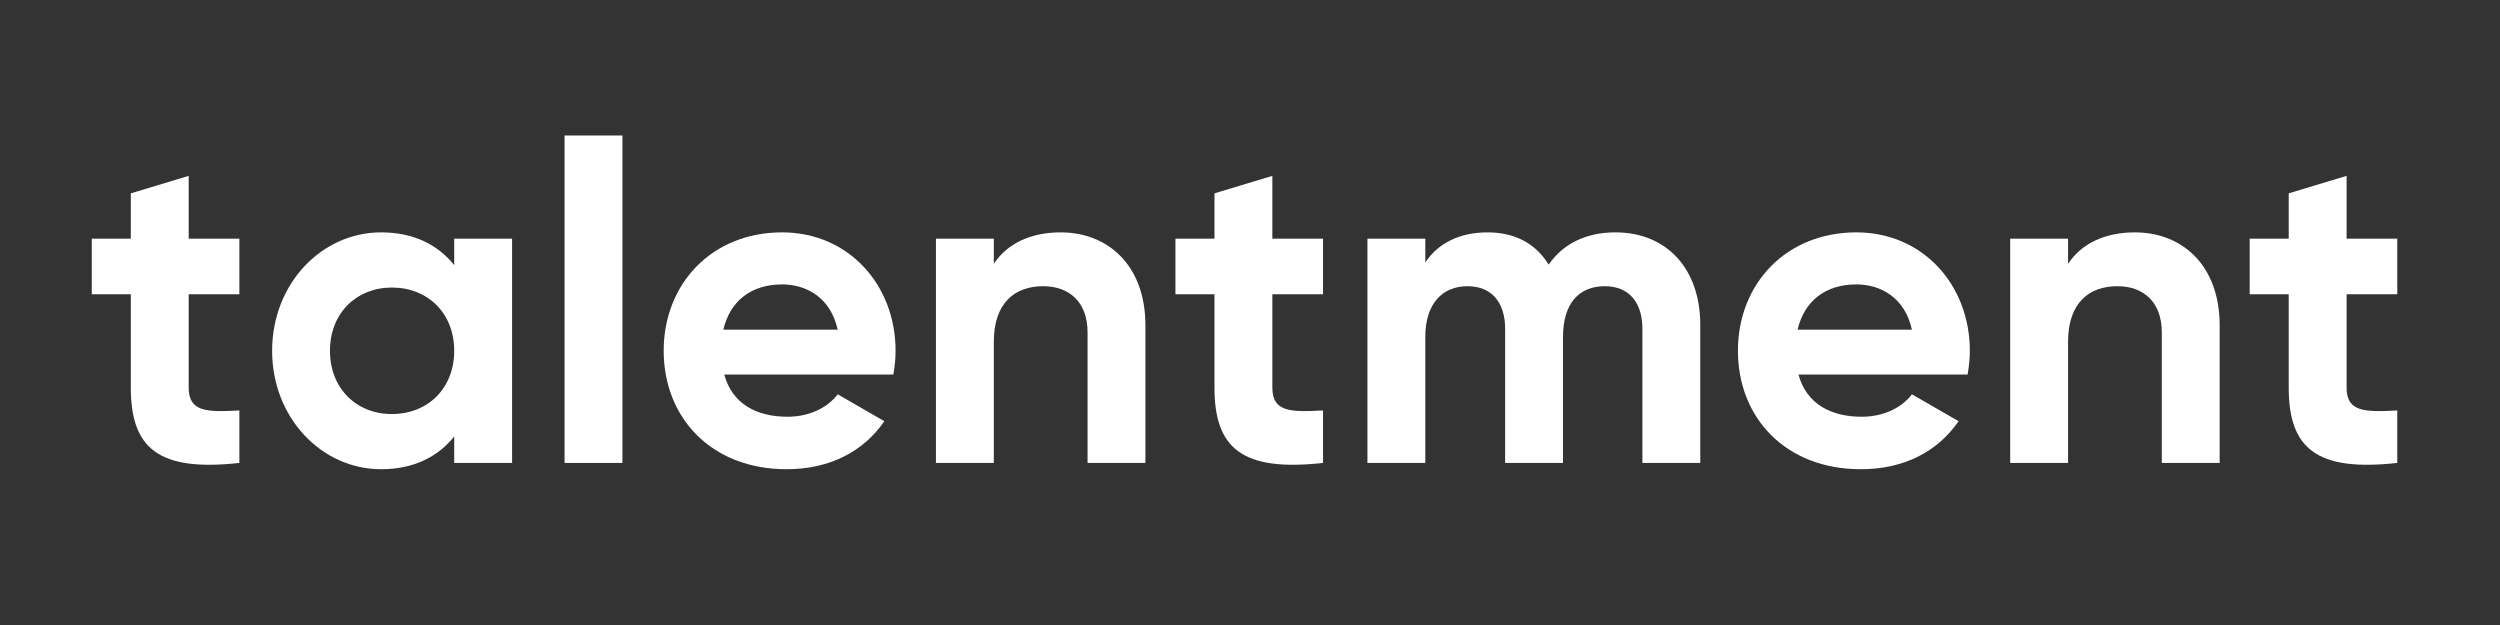
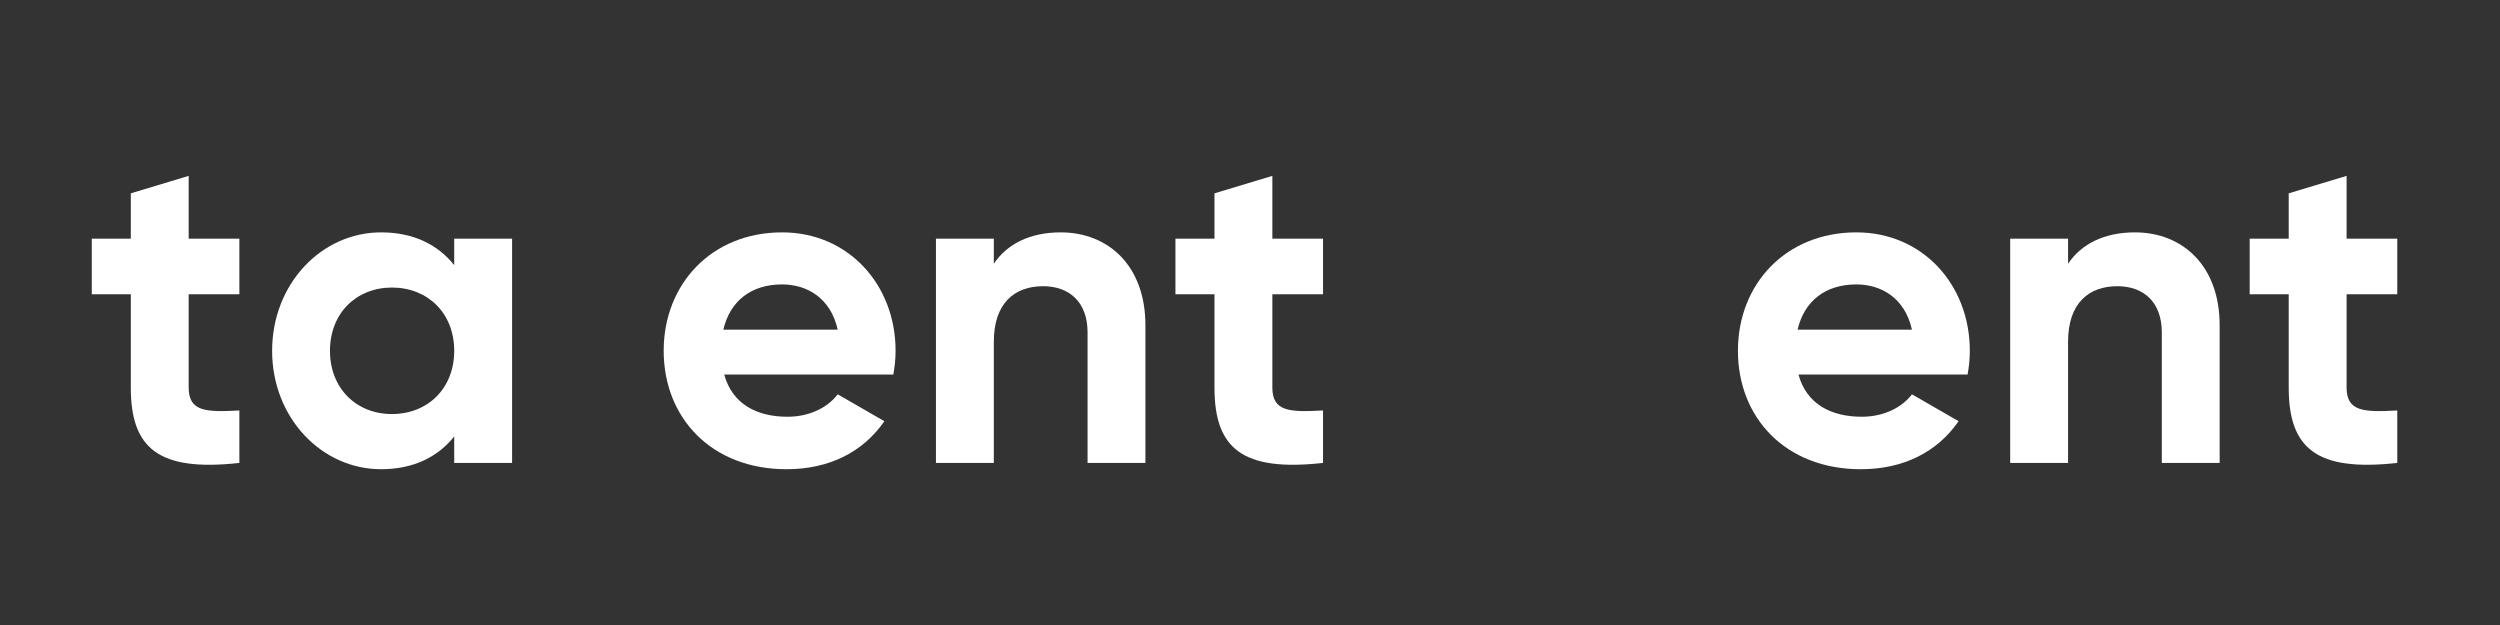
<svg xmlns="http://www.w3.org/2000/svg" width="400" zoomAndPan="magnify" viewBox="0 0 300 75" height="100" preserveAspectRatio="xMidYMid meet" version="1.0">
  <rect x="0" y="0" width="300" height="75" fill="#333333" stroke="none" />
  <defs>
    <g />
  </defs>
-   <rect x="-30" width="360" fill="transparent" y="-7.5" height="90" fill-opacity="1" />
  <rect x="-30" width="360" fill="transparent" y="-7.5" height="90" fill-opacity="1" />
  <g fill="#ffffff" fill-opacity="1">
    <g transform="translate(10.154, 55.552)">
      <g>
        <path d="M 18.57 -20.238 L 18.57 -26.914 L 12.488 -26.914 L 12.488 -34.449 L 5.543 -32.352 L 5.543 -26.914 L 0.859 -26.914 L 0.859 -20.238 L 5.543 -20.238 L 5.543 -9.043 C 5.543 -1.777 8.828 1.078 18.57 0 L 18.57 -6.297 C 14.586 -6.082 12.488 -6.137 12.488 -9.043 L 12.488 -20.238 Z M 18.57 -20.238 " />
      </g>
    </g>
  </g>
  <g fill="#ffffff" fill-opacity="1">
    <g transform="translate(30.877, 55.552)">
      <g>
        <path d="M 23.629 -26.914 L 23.629 -23.738 C 21.691 -26.16 18.785 -27.668 14.855 -27.668 C 7.699 -27.668 1.777 -21.477 1.777 -13.457 C 1.777 -5.438 7.699 0.754 14.855 0.754 C 18.785 0.754 21.691 -0.754 23.629 -3.176 L 23.629 0 L 30.574 0 L 30.574 -26.914 Z M 16.148 -5.867 C 11.895 -5.867 8.719 -8.934 8.719 -13.457 C 8.719 -17.977 11.895 -21.047 16.148 -21.047 C 20.453 -21.047 23.629 -17.977 23.629 -13.457 C 23.629 -8.934 20.453 -5.867 16.148 -5.867 Z M 16.148 -5.867 " />
      </g>
    </g>
  </g>
  <g fill="#ffffff" fill-opacity="1">
    <g transform="translate(64.571, 55.552)">
      <g>
-         <path d="M 3.176 0 L 10.121 0 L 10.121 -39.293 L 3.176 -39.293 Z M 3.176 0 " />
-       </g>
+         </g>
    </g>
  </g>
  <g fill="#ffffff" fill-opacity="1">
    <g transform="translate(77.865, 55.552)">
      <g>
        <path d="M 9.043 -10.605 L 29.336 -10.605 C 29.496 -11.52 29.605 -12.434 29.605 -13.457 C 29.605 -21.371 23.953 -27.668 15.988 -27.668 C 7.535 -27.668 1.777 -21.477 1.777 -13.457 C 1.777 -5.438 7.48 0.754 16.523 0.754 C 21.691 0.754 25.73 -1.344 28.258 -5.008 L 22.66 -8.234 C 21.477 -6.676 19.324 -5.543 16.633 -5.543 C 12.973 -5.543 10.012 -7.051 9.043 -10.605 Z M 8.934 -15.988 C 9.742 -19.434 12.273 -21.422 15.988 -21.422 C 18.895 -21.422 21.801 -19.863 22.66 -15.988 Z M 8.934 -15.988 " />
      </g>
    </g>
  </g>
  <g fill="#ffffff" fill-opacity="1">
    <g transform="translate(109.137, 55.552)">
      <g>
        <path d="M 18.141 -27.668 C 14.535 -27.668 11.734 -26.32 10.121 -23.898 L 10.121 -26.914 L 3.176 -26.914 L 3.176 0 L 10.121 0 L 10.121 -14.535 C 10.121 -19.215 12.648 -21.207 16.039 -21.207 C 19.164 -21.207 21.371 -19.324 21.371 -15.664 L 21.371 0 L 28.312 0 L 28.312 -16.523 C 28.312 -23.684 23.844 -27.668 18.141 -27.668 Z M 18.141 -27.668 " />
      </g>
    </g>
  </g>
  <g fill="#ffffff" fill-opacity="1">
    <g transform="translate(140.194, 55.552)">
      <g>
        <path d="M 18.57 -20.238 L 18.57 -26.914 L 12.488 -26.914 L 12.488 -34.449 L 5.543 -32.352 L 5.543 -26.914 L 0.859 -26.914 L 0.859 -20.238 L 5.543 -20.238 L 5.543 -9.043 C 5.543 -1.777 8.828 1.078 18.57 0 L 18.57 -6.297 C 14.586 -6.082 12.488 -6.137 12.488 -9.043 L 12.488 -20.238 Z M 18.57 -20.238 " />
      </g>
    </g>
  </g>
  <g fill="#ffffff" fill-opacity="1">
    <g transform="translate(160.916, 55.552)">
      <g>
-         <path d="M 32.941 -27.668 C 29.281 -27.668 26.59 -26.215 24.922 -23.793 C 23.414 -26.27 20.938 -27.668 17.602 -27.668 C 14.156 -27.668 11.625 -26.32 10.121 -24.062 L 10.121 -26.914 L 3.176 -26.914 L 3.176 0 L 10.121 0 L 10.121 -15.125 C 10.121 -19.164 12.219 -21.207 15.18 -21.207 C 18.086 -21.207 19.699 -19.27 19.699 -16.094 L 19.699 0 L 26.645 0 L 26.645 -15.125 C 26.645 -19.164 28.582 -21.207 31.652 -21.207 C 34.559 -21.207 36.172 -19.27 36.172 -16.094 L 36.172 0 L 43.117 0 L 43.117 -16.578 C 43.117 -23.309 39.078 -27.668 32.941 -27.668 Z M 32.941 -27.668 " />
-       </g>
+         </g>
    </g>
  </g>
  <g fill="#ffffff" fill-opacity="1">
    <g transform="translate(206.774, 55.552)">
      <g>
        <path d="M 9.043 -10.605 L 29.336 -10.605 C 29.496 -11.52 29.605 -12.434 29.605 -13.457 C 29.605 -21.371 23.953 -27.668 15.988 -27.668 C 7.535 -27.668 1.777 -21.477 1.777 -13.457 C 1.777 -5.438 7.48 0.754 16.523 0.754 C 21.691 0.754 25.73 -1.344 28.258 -5.008 L 22.66 -8.234 C 21.477 -6.676 19.324 -5.543 16.633 -5.543 C 12.973 -5.543 10.012 -7.051 9.043 -10.605 Z M 8.934 -15.988 C 9.742 -19.434 12.273 -21.422 15.988 -21.422 C 18.895 -21.422 21.801 -19.863 22.66 -15.988 Z M 8.934 -15.988 " />
      </g>
    </g>
  </g>
  <g fill="#ffffff" fill-opacity="1">
    <g transform="translate(238.046, 55.552)">
      <g>
        <path d="M 18.141 -27.668 C 14.535 -27.668 11.734 -26.32 10.121 -23.898 L 10.121 -26.914 L 3.176 -26.914 L 3.176 0 L 10.121 0 L 10.121 -14.535 C 10.121 -19.215 12.648 -21.207 16.039 -21.207 C 19.164 -21.207 21.371 -19.324 21.371 -15.664 L 21.371 0 L 28.312 0 L 28.312 -16.523 C 28.312 -23.684 23.844 -27.668 18.141 -27.668 Z M 18.141 -27.668 " />
      </g>
    </g>
  </g>
  <g fill="#ffffff" fill-opacity="1">
    <g transform="translate(269.103, 55.552)">
      <g>
        <path d="M 18.57 -20.238 L 18.57 -26.914 L 12.488 -26.914 L 12.488 -34.449 L 5.543 -32.352 L 5.543 -26.914 L 0.859 -26.914 L 0.859 -20.238 L 5.543 -20.238 L 5.543 -9.043 C 5.543 -1.777 8.828 1.078 18.57 0 L 18.57 -6.297 C 14.586 -6.082 12.488 -6.137 12.488 -9.043 L 12.488 -20.238 Z M 18.57 -20.238 " />
      </g>
    </g>
  </g>
</svg>